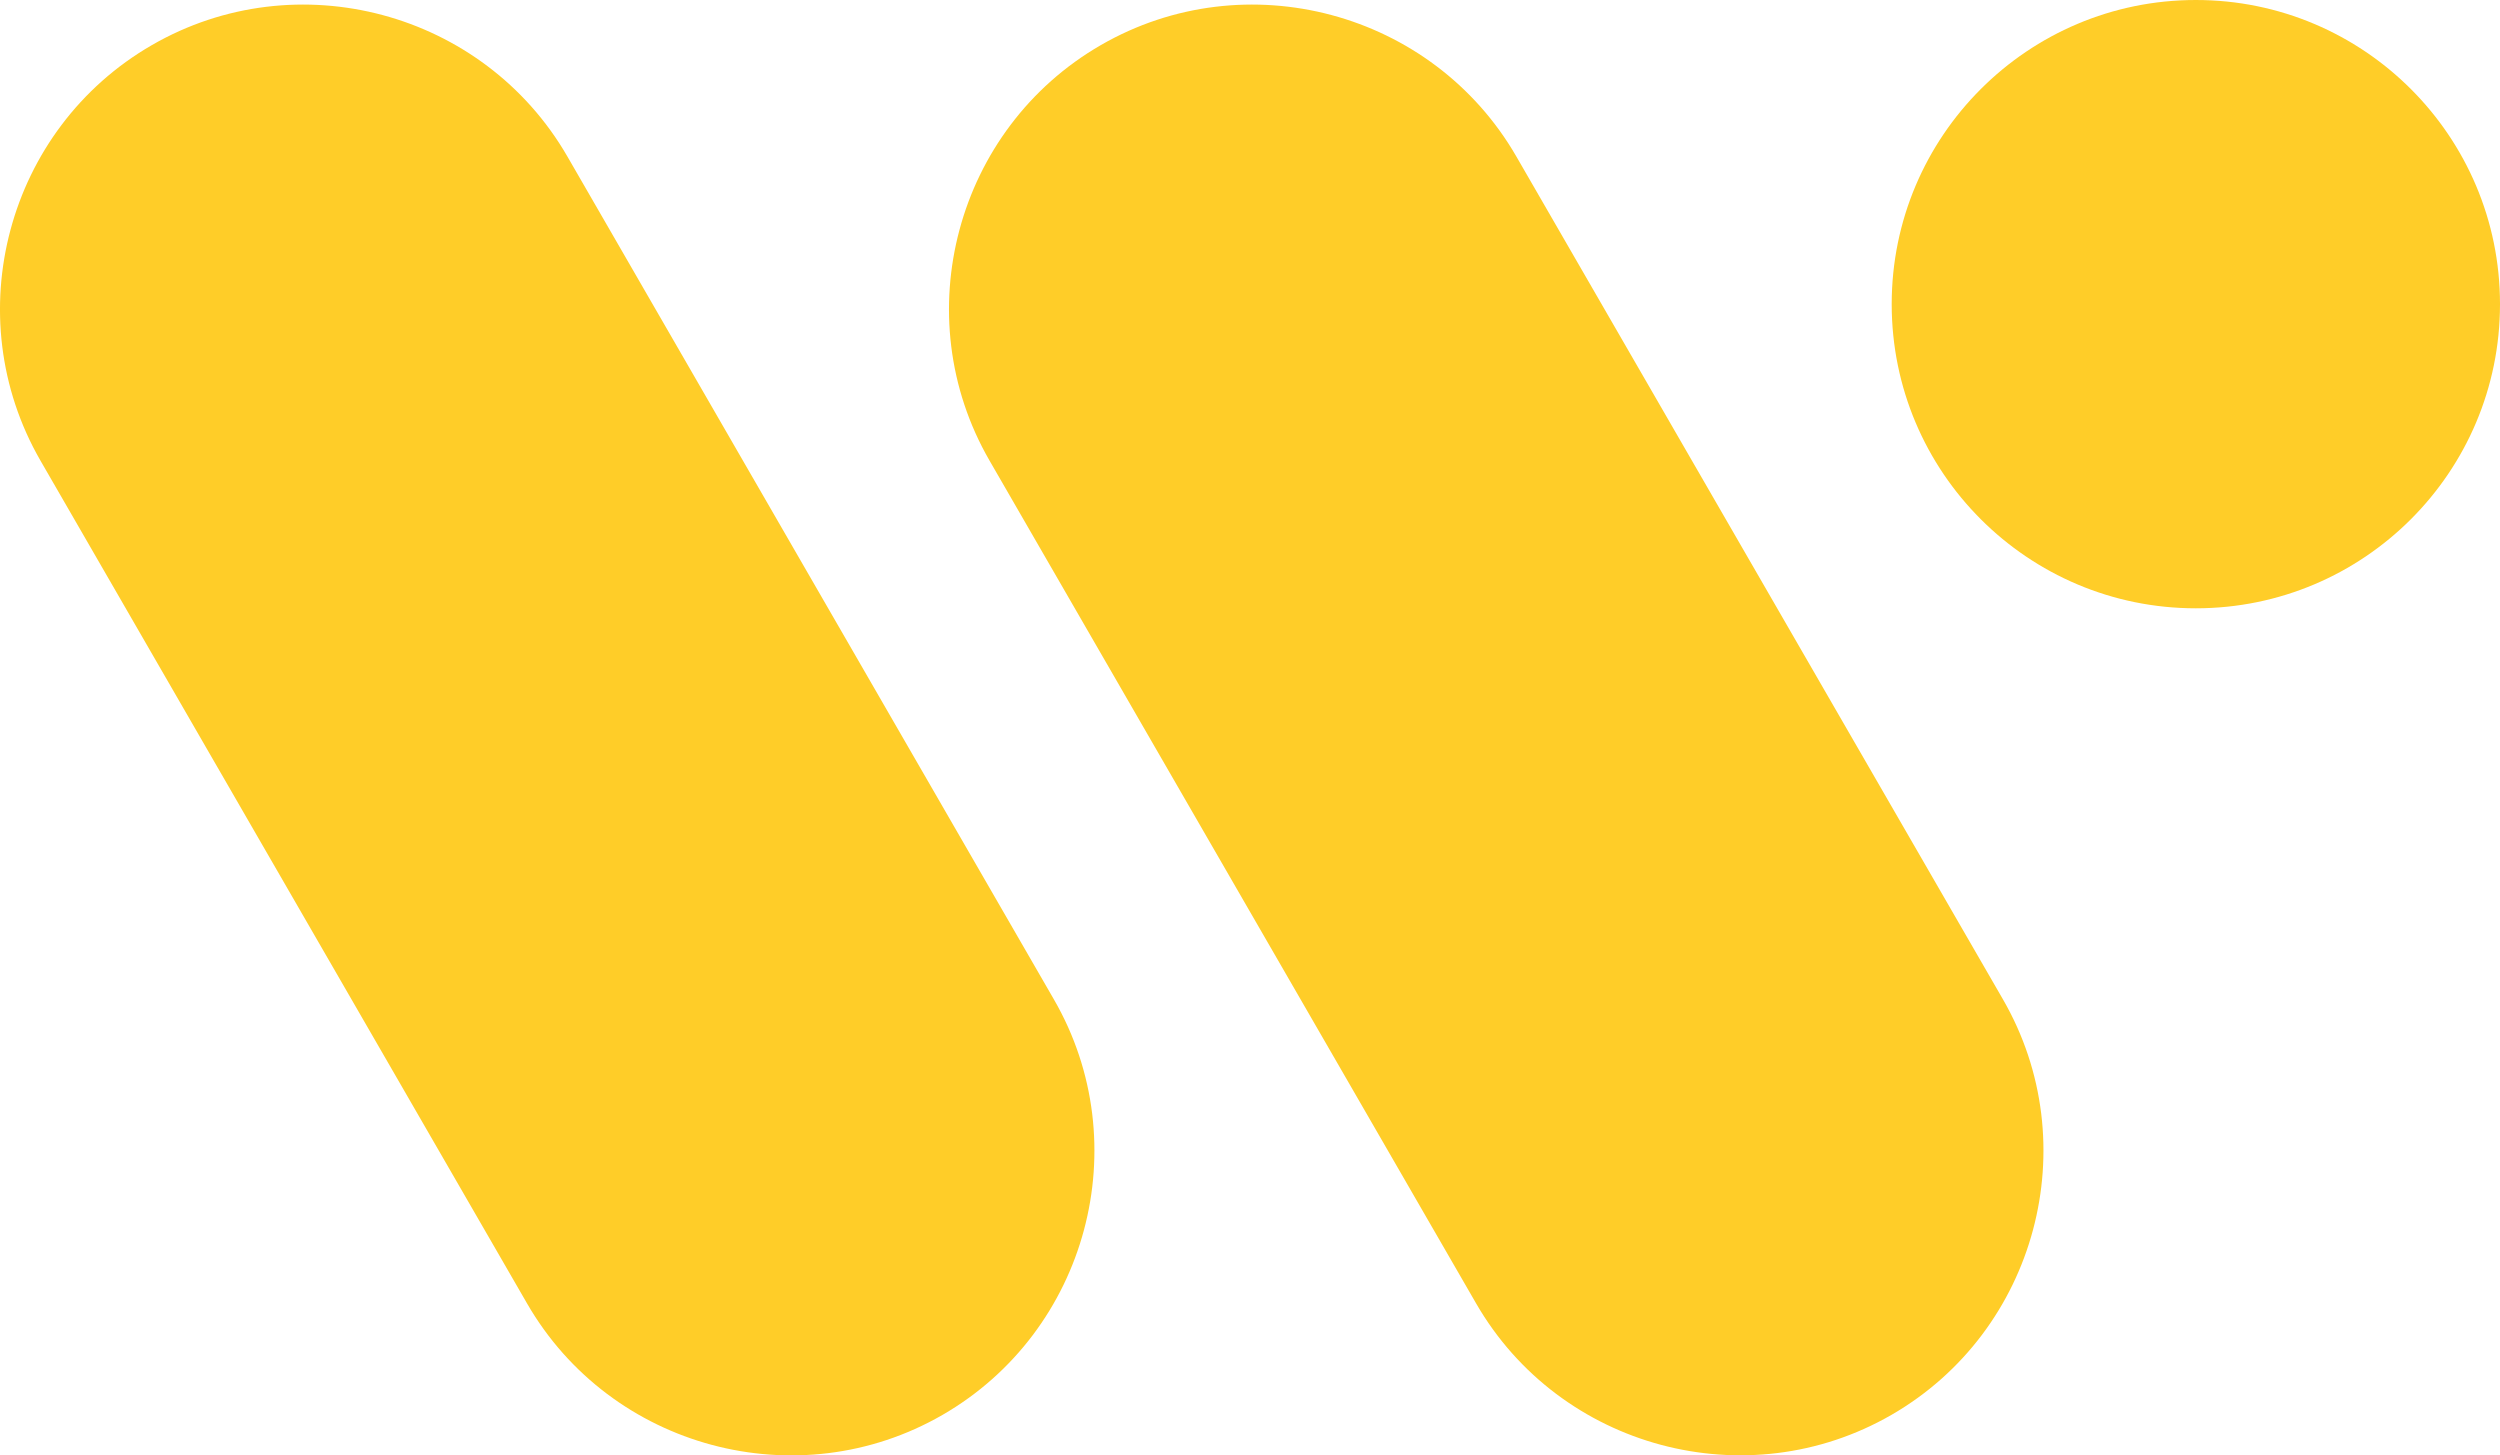
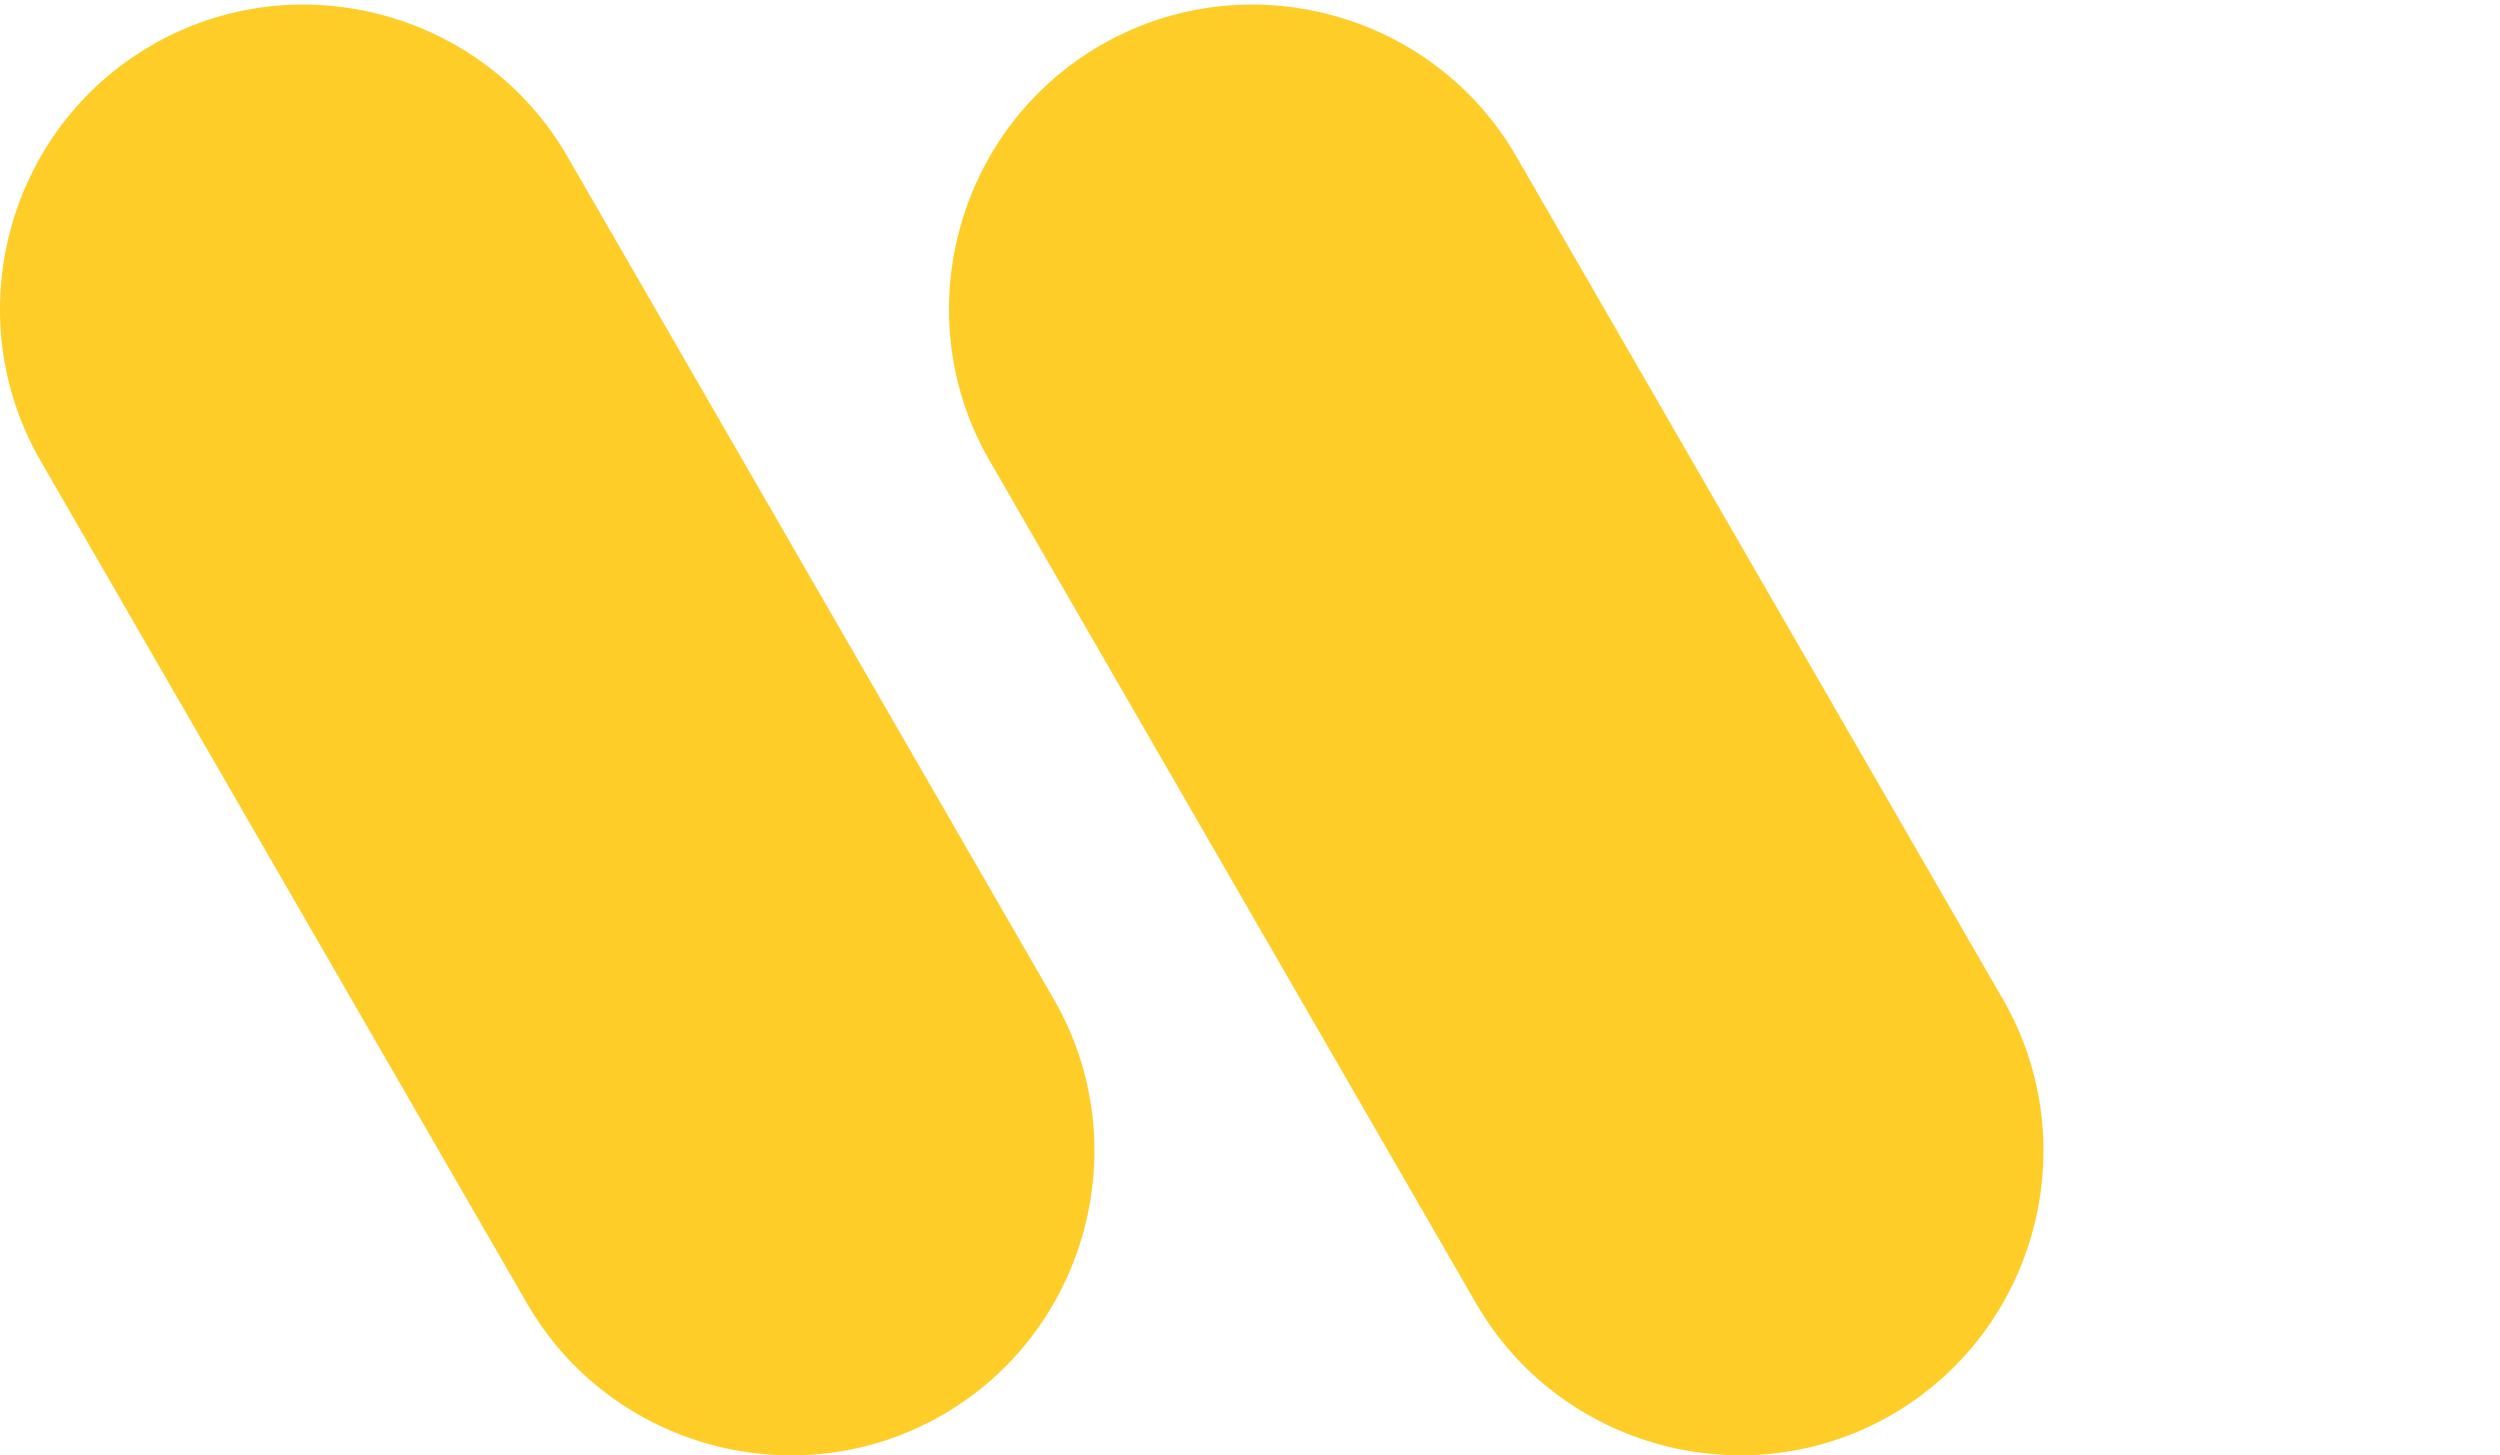
<svg xmlns="http://www.w3.org/2000/svg" id="katman_2" data-name="katman 2" viewBox="0 0 313.74 182.65">
  <defs>
    <style>      .cls-1 {        fill: #ffcd28;        stroke-width: 0px;      }    </style>
  </defs>
  <g id="logo_Siyah" data-name="logo Siyah">
    <g>
      <path class="cls-1" d="m190.29,19.63c-10.5-18.18-33.96-24.47-52.14-13.97h0c-18.18,10.5-24.47,33.96-13.97,52.14l61.07,105.78c10.5,18.18,33.96,24.47,52.14,13.97,18.18-10.5,24.47-33.96,13.97-52.14l-61.07-105.78Z" />
      <path class="cls-1" d="m71.2,19.63C60.7,1.45,37.24-4.84,19.06,5.66h0C.87,16.16-5.41,39.62,5.08,57.81l61.07,105.78c10.5,18.18,33.96,24.47,52.14,13.97,18.18-10.5,24.47-33.96,13.97-52.14L71.2,19.63Z" />
-       <circle class="cls-1" cx="275.57" cy="38.17" r="38.17" />
    </g>
  </g>
</svg>